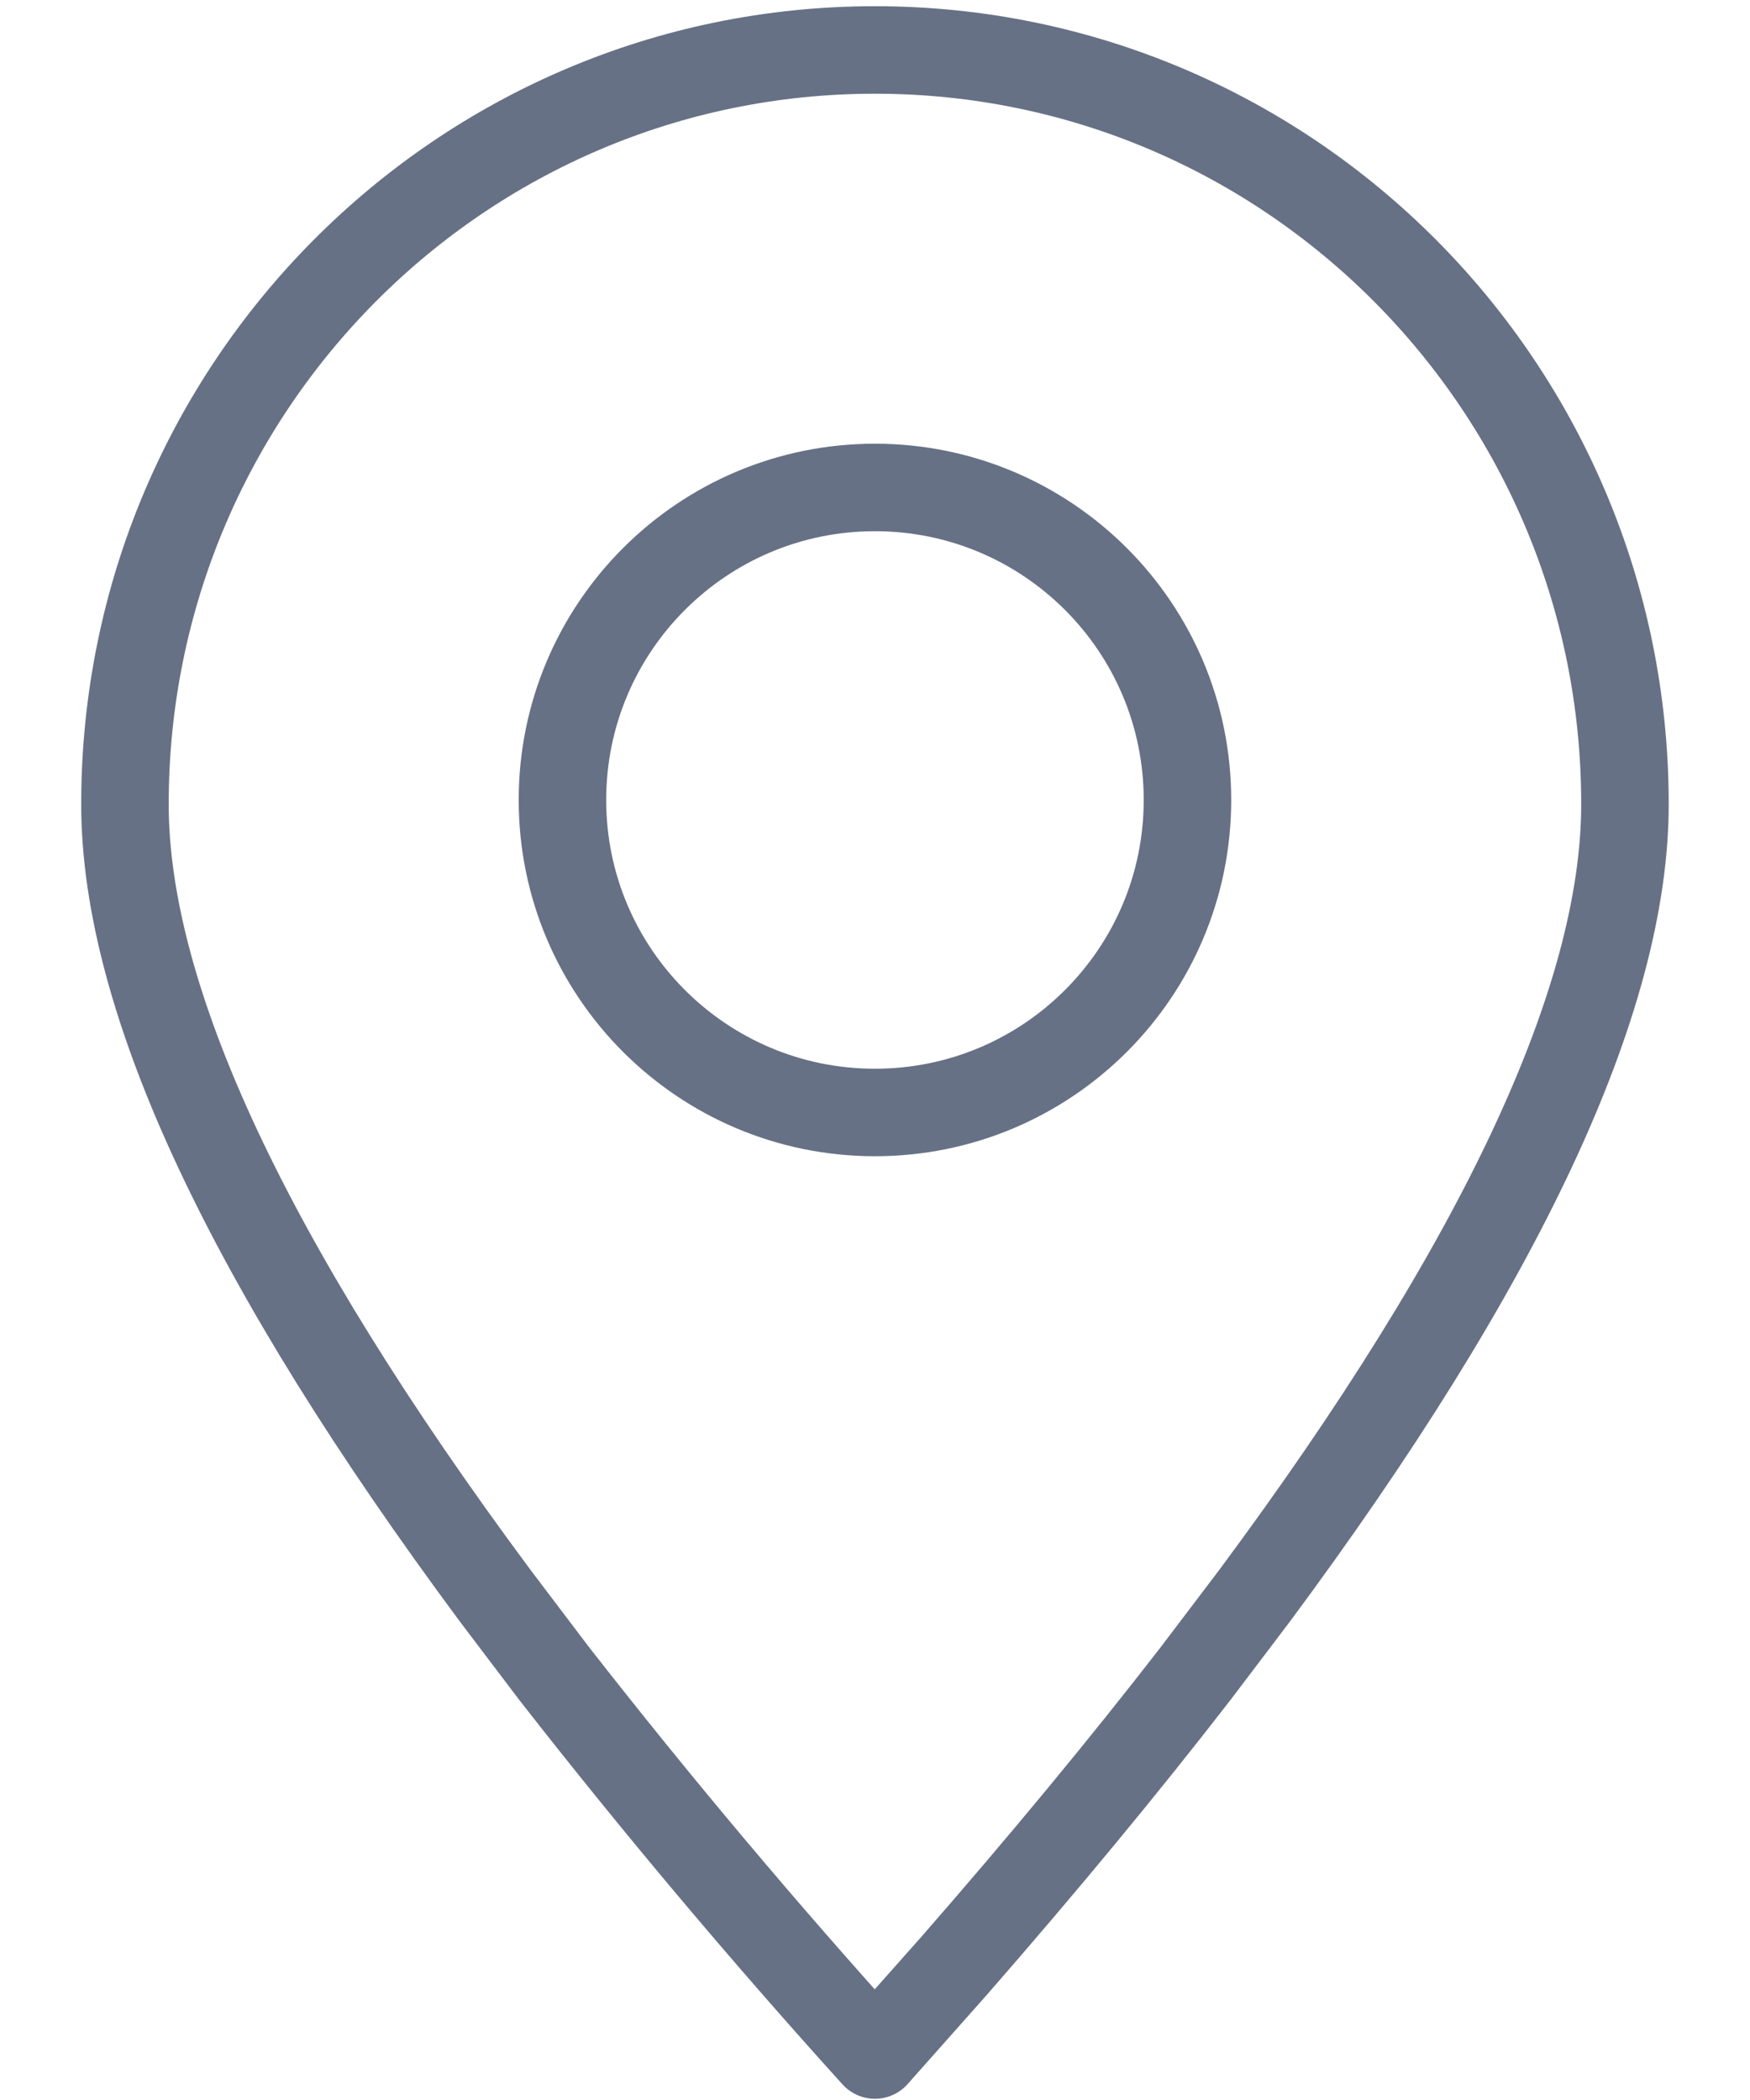
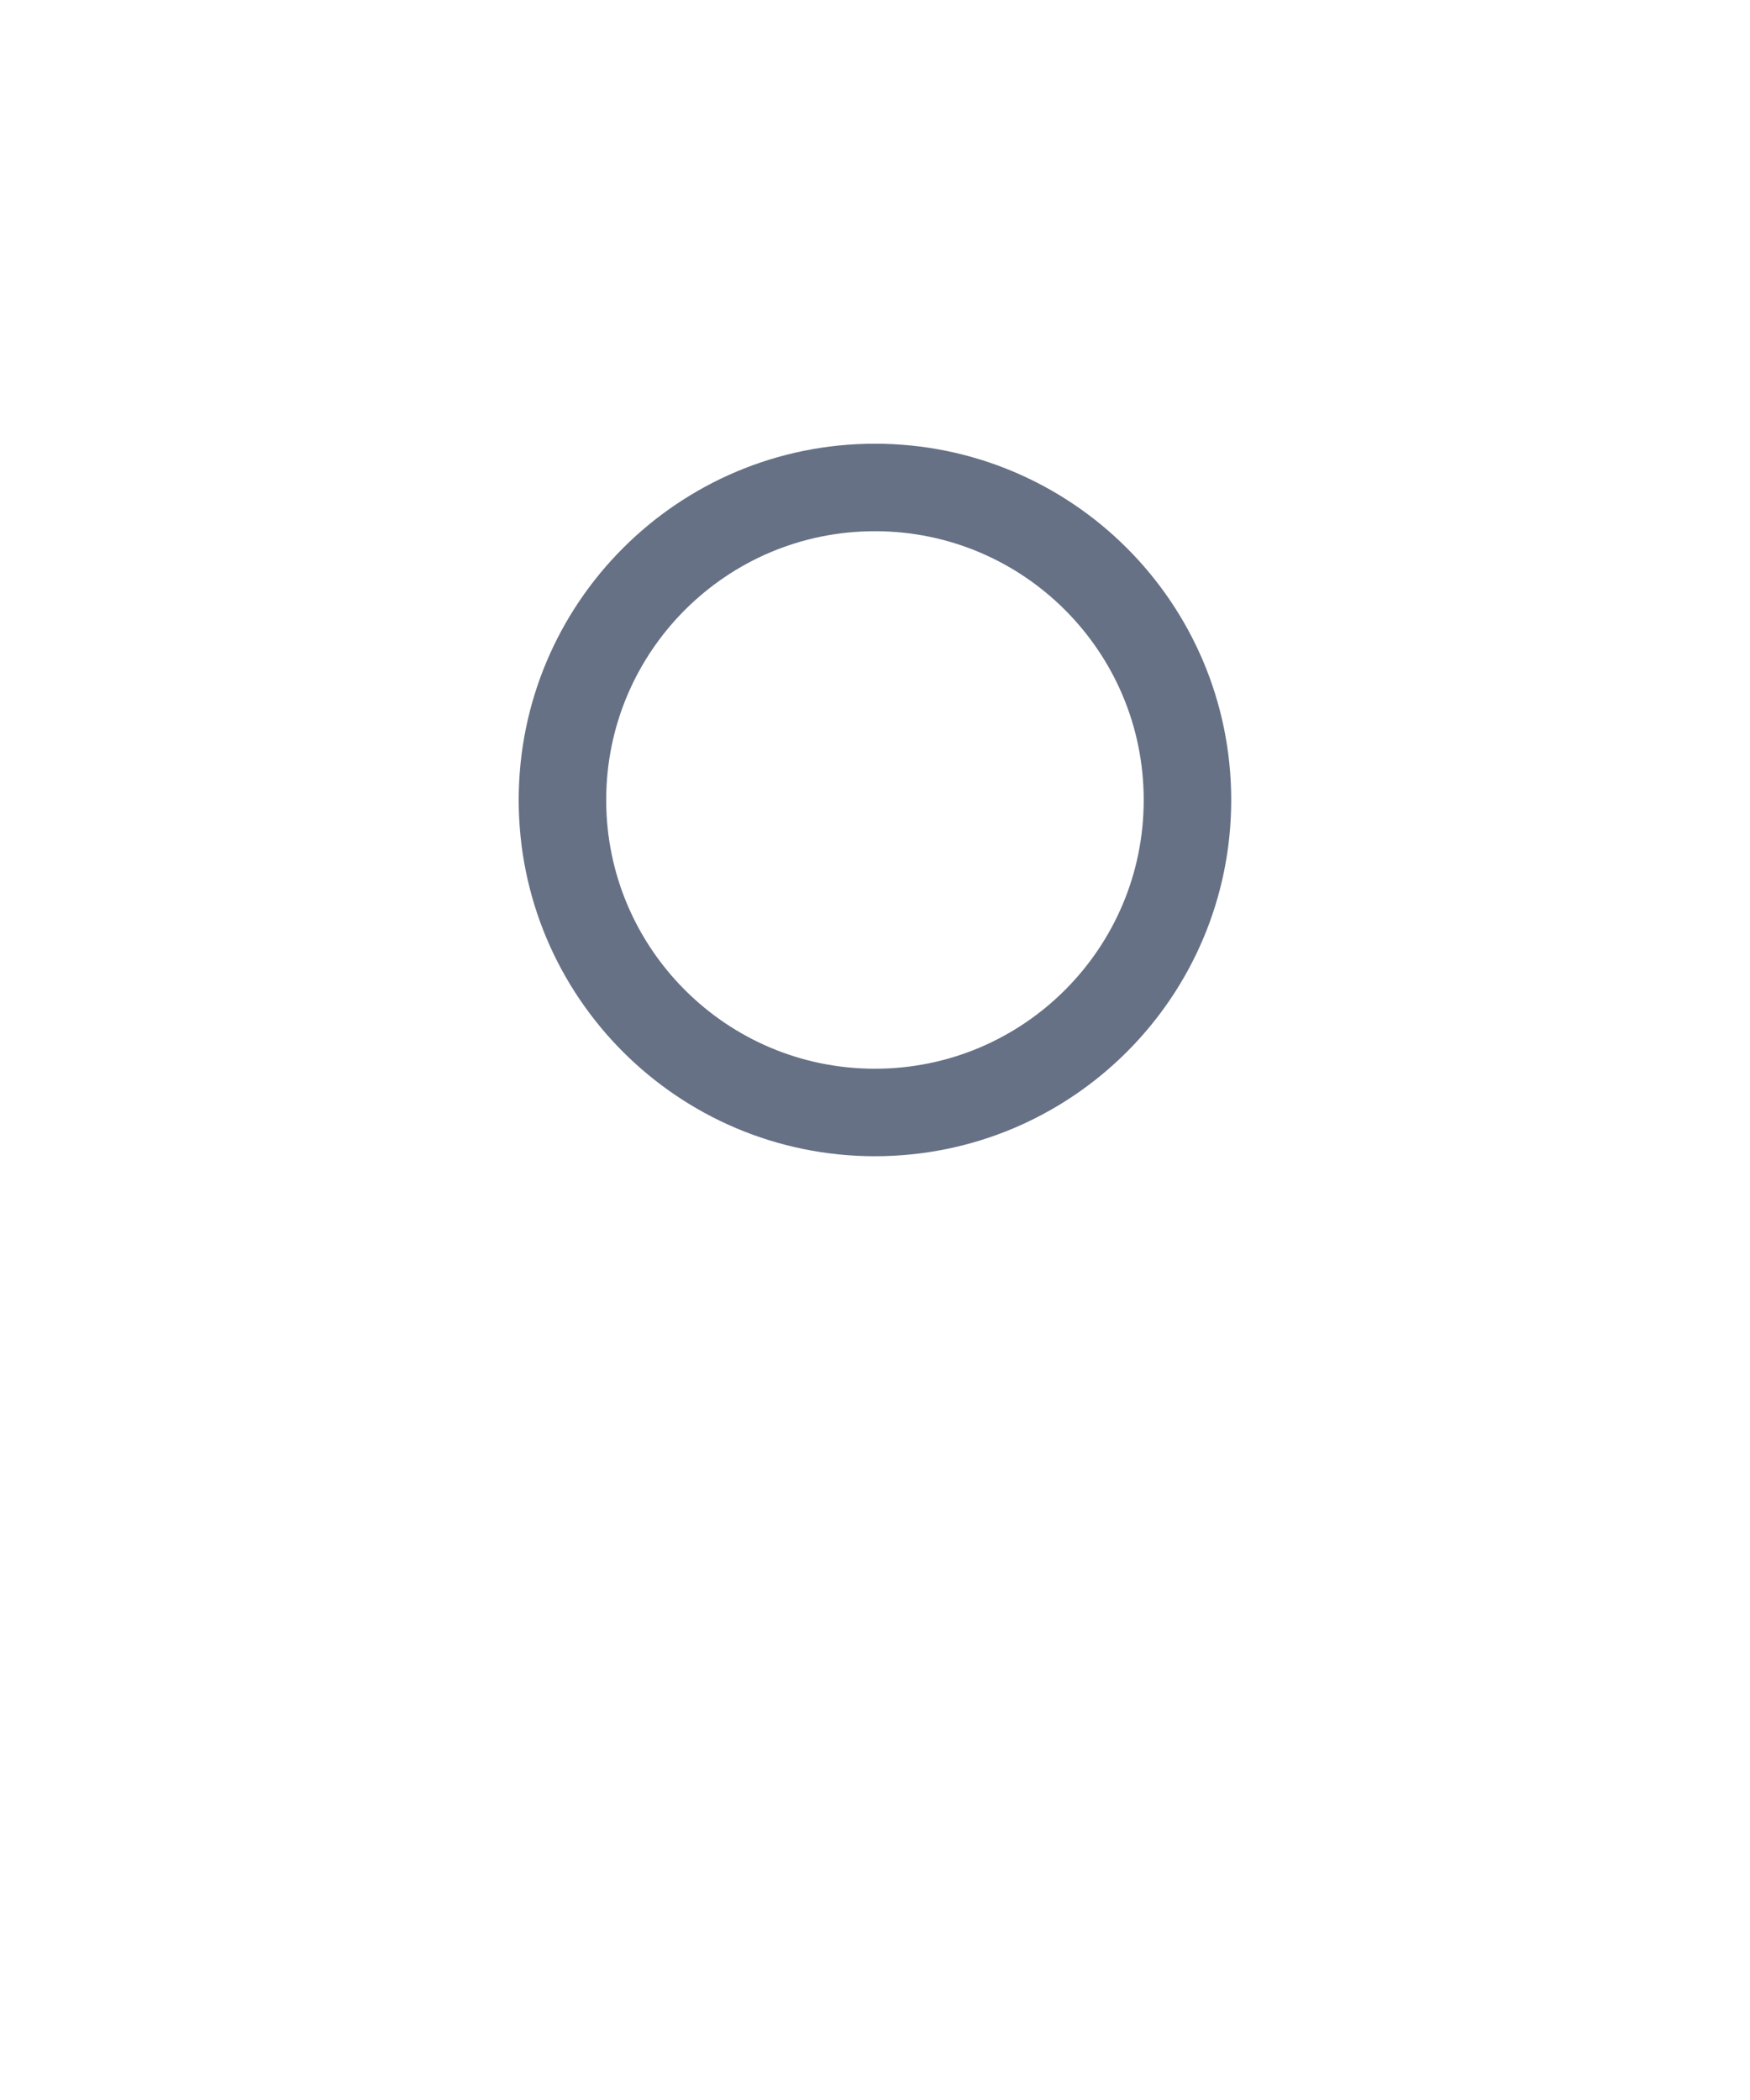
<svg xmlns="http://www.w3.org/2000/svg" width="20" height="24" viewBox="0 0 20 24" fill="none">
-   <path fill-rule="evenodd" clip-rule="evenodd" d="M9.999 23.486L10.901 22.47C11.923 21.299 12.844 20.186 13.662 19.129L14.338 18.237C17.16 14.436 18.571 11.421 18.571 9.19C18.571 4.43 14.733 0.571 9.999 0.571C5.265 0.571 1.428 4.43 1.428 9.19C1.428 11.421 2.839 14.437 5.661 18.239L6.336 19.13C7.504 20.626 8.726 22.078 9.999 23.486Z" stroke="#677185" stroke-linecap="round" stroke-linejoin="round" />
  <path d="M9.999 12.714C11.972 12.714 13.571 11.115 13.571 9.143C13.571 7.17 11.972 5.571 9.999 5.571C8.027 5.571 6.428 7.17 6.428 9.143C6.428 11.115 8.027 12.714 9.999 12.714Z" stroke="#677185" stroke-linecap="round" stroke-linejoin="round" />
</svg>